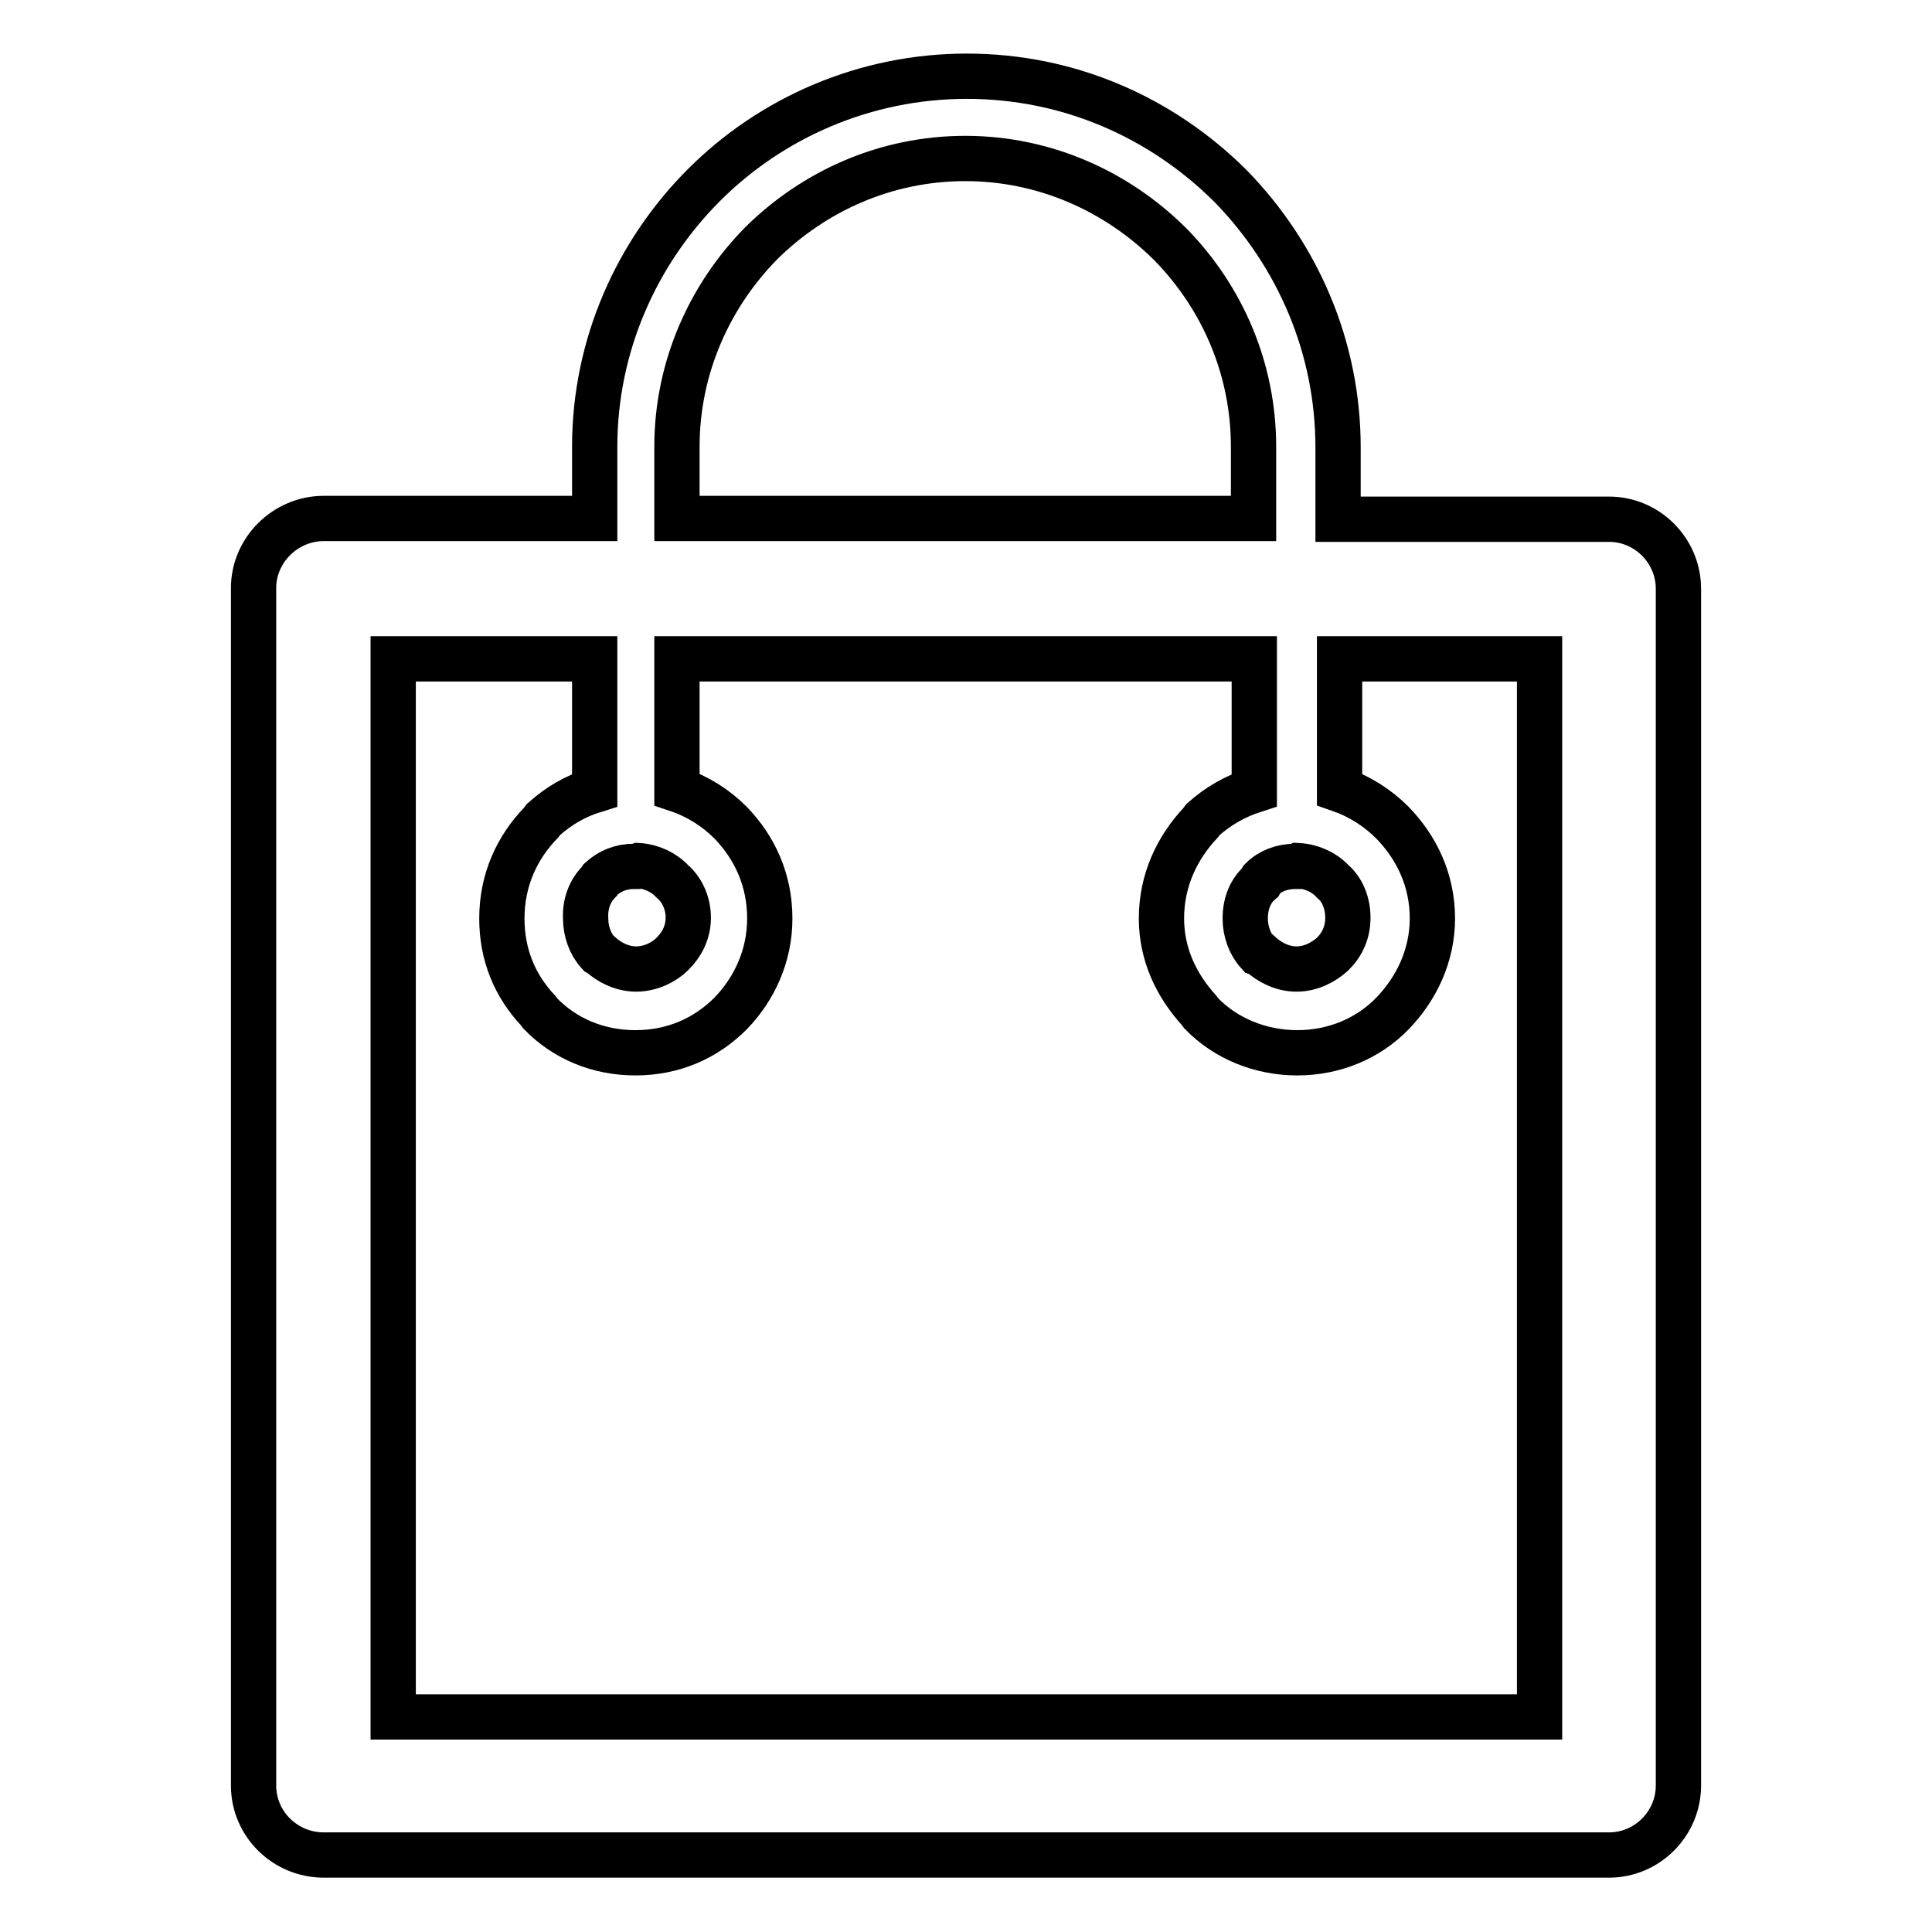
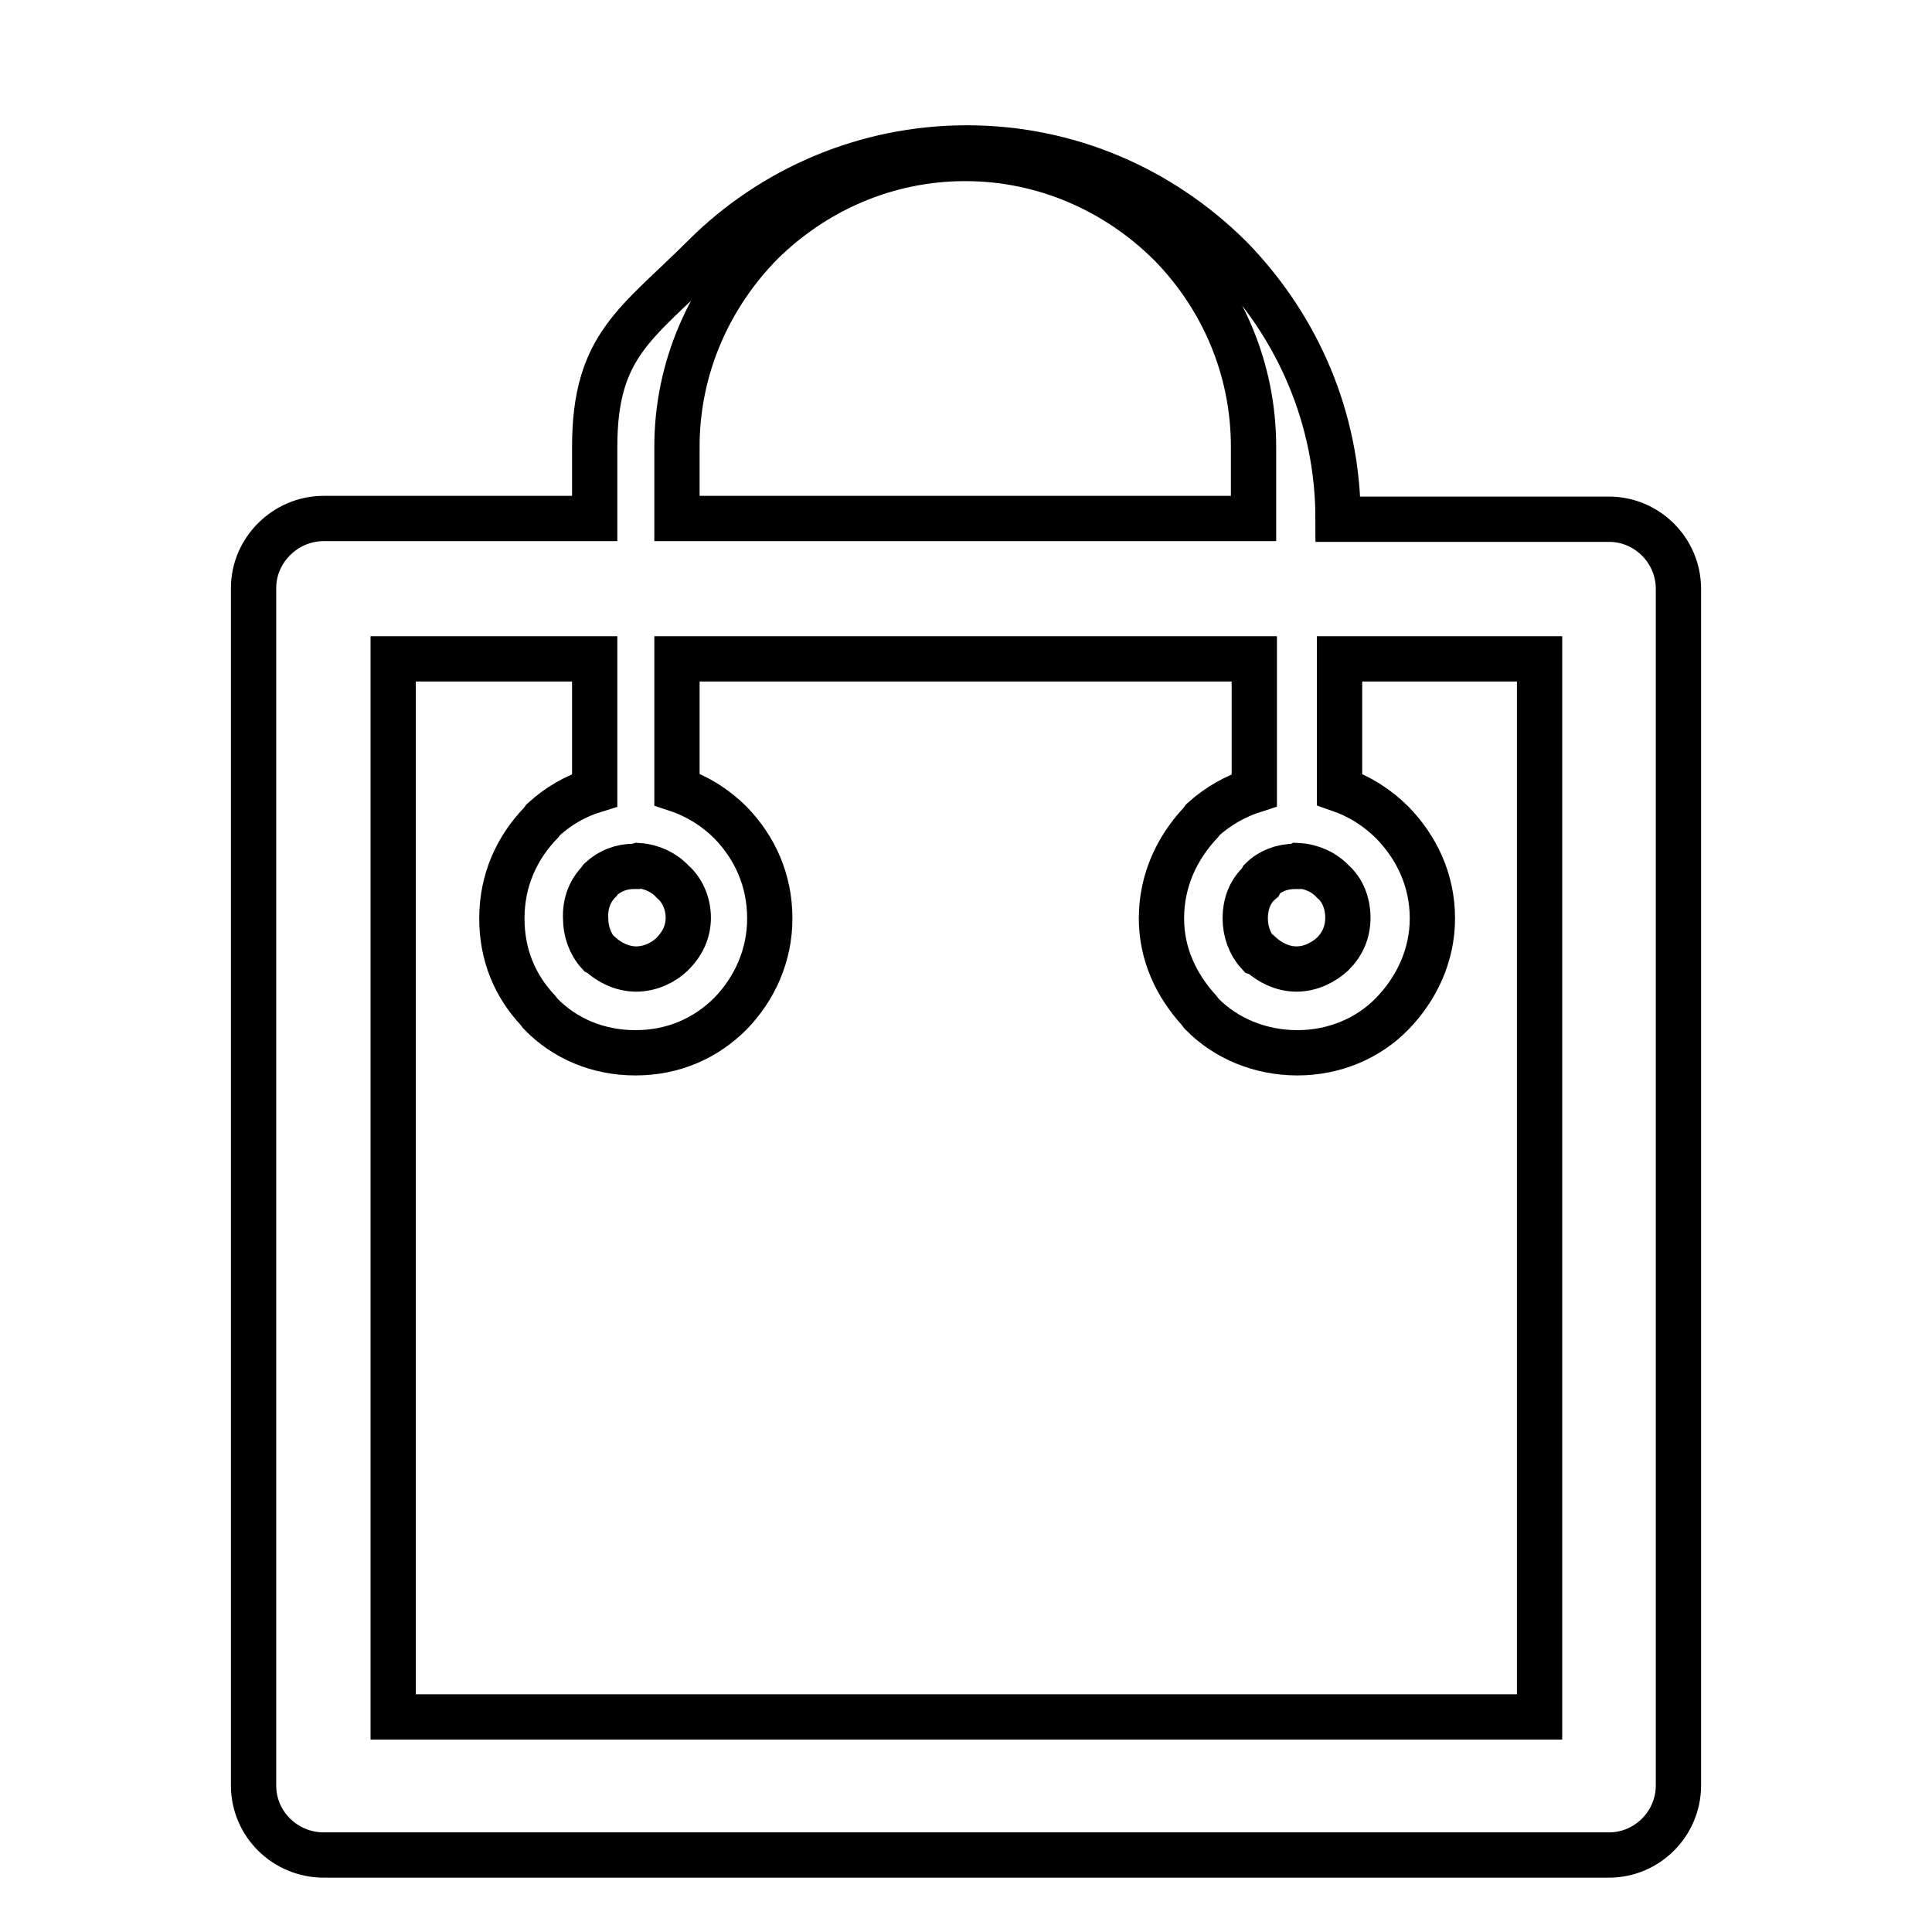
<svg xmlns="http://www.w3.org/2000/svg" version="1.1" x="0px" y="0px" viewBox="0 0 256 256" enable-background="new 0 0 256 256" xml:space="preserve">
  <g>
    <g>
-       <path stroke-width="6" fill-opacity="0" stroke="#000000" d="M204,227.5H52.1V87.3h26.7v17.4c-2.6,0.8-4.8,2.1-6.8,3.9l-0.3,0.4c-3.2,3.3-5.2,7.6-5.2,12.7c0,4.8,1.7,8.9,4.8,12.2l0.3,0.4c3.2,3.3,7.6,5.2,12.6,5.2c5,0,9.3-1.9,12.6-5.2c3.2-3.3,5.2-7.7,5.2-12.6c0-5.1-2-9.4-5.2-12.7c-2-2-4.4-3.5-7.1-4.4V87.3h76.5v17.4c-2.5,0.8-4.8,2.1-6.8,3.9l-0.3,0.4c-3.1,3.3-5.2,7.6-5.2,12.7c0,4.8,2,8.9,5,12.2l0.3,0.4c3.2,3.3,7.8,5.2,12.7,5.2c4.9,0,9.4-1.9,12.6-5.2c3.2-3.3,5.3-7.7,5.3-12.6c0-5.1-2.1-9.4-5.3-12.7c-2-2-4.4-3.5-7-4.4V87.3H204V227.5L204,227.5z M79.4,116.8L79.4,116.8l0.2-0.3c1.2-1.1,2.7-1.7,4.4-1.7h0.3l0.3-0.1c1.7,0.1,3.4,0.9,4.5,2.1c1.3,1.1,2.1,2.9,2.1,4.8c0,1.9-0.8,3.5-2.1,4.8c-1.1,1.1-2.9,2-4.8,2c-1.9,0-3.6-0.9-4.8-2l-0.2-0.1c-1.1-1.2-1.7-2.9-1.7-4.6C77.5,119.7,78.2,118,79.4,116.8z M89.7,59.2L89.7,59.2c0-10.6,4.4-20.1,11.2-27c7-6.9,16.5-11.2,27-11.2c10.6,0,20.1,4.4,27,11.2l0.3,0.3c6.8,7,10.9,16.4,10.9,26.7v9.5H89.7V59.2z M167.2,116.5L167.2,116.5c1.1-1.1,2.7-1.7,4.4-1.7h0.2l0.2-0.1c1.8,0.1,3.5,0.9,4.6,2.1c1.3,1.1,2,2.9,2,4.8c0,1.9-0.7,3.5-2,4.8c-1.2,1.1-2.9,2-4.8,2c-1.9,0-3.6-0.9-4.8-2l-0.3-0.1c-1.1-1.2-1.7-2.9-1.7-4.6c0-2,0.7-3.7,2-4.8L167.2,116.5z M213.2,68.8h-35.9v-9.5c0-13.4-5.4-25.5-14.1-34.5l-0.3-0.3c-9-8.9-21.2-14.4-34.8-14.4c-13.5,0-25.9,5.5-34.8,14.4S78.8,45.7,78.8,59.2v9.5H42.9c-5.1,0-9.3,4.2-9.3,9.2v158.7c0,5.1,4.2,9.2,9.3,9.2h170.3c5.1,0,9.2-4.2,9.2-9.2V78C222.4,73,218.3,68.8,213.2,68.8z" />
+       <path stroke-width="6" fill-opacity="0" stroke="#000000" d="M204,227.5H52.1V87.3h26.7v17.4c-2.6,0.8-4.8,2.1-6.8,3.9l-0.3,0.4c-3.2,3.3-5.2,7.6-5.2,12.7c0,4.8,1.7,8.9,4.8,12.2l0.3,0.4c3.2,3.3,7.6,5.2,12.6,5.2c5,0,9.3-1.9,12.6-5.2c3.2-3.3,5.2-7.7,5.2-12.6c0-5.1-2-9.4-5.2-12.7c-2-2-4.4-3.5-7.1-4.4V87.3h76.5v17.4c-2.5,0.8-4.8,2.1-6.8,3.9l-0.3,0.4c-3.1,3.3-5.2,7.6-5.2,12.7c0,4.8,2,8.9,5,12.2l0.3,0.4c3.2,3.3,7.8,5.2,12.7,5.2c4.9,0,9.4-1.9,12.6-5.2c3.2-3.3,5.3-7.7,5.3-12.6c0-5.1-2.1-9.4-5.3-12.7c-2-2-4.4-3.5-7-4.4V87.3H204V227.5L204,227.5z M79.4,116.8L79.4,116.8l0.2-0.3c1.2-1.1,2.7-1.7,4.4-1.7h0.3l0.3-0.1c1.7,0.1,3.4,0.9,4.5,2.1c1.3,1.1,2.1,2.9,2.1,4.8c0,1.9-0.8,3.5-2.1,4.8c-1.1,1.1-2.9,2-4.8,2c-1.9,0-3.6-0.9-4.8-2l-0.2-0.1c-1.1-1.2-1.7-2.9-1.7-4.6C77.5,119.7,78.2,118,79.4,116.8z M89.7,59.2L89.7,59.2c0-10.6,4.4-20.1,11.2-27c7-6.9,16.5-11.2,27-11.2c10.6,0,20.1,4.4,27,11.2l0.3,0.3c6.8,7,10.9,16.4,10.9,26.7v9.5H89.7V59.2z M167.2,116.5L167.2,116.5c1.1-1.1,2.7-1.7,4.4-1.7h0.2l0.2-0.1c1.8,0.1,3.5,0.9,4.6,2.1c1.3,1.1,2,2.9,2,4.8c0,1.9-0.7,3.5-2,4.8c-1.2,1.1-2.9,2-4.8,2c-1.9,0-3.6-0.9-4.8-2l-0.3-0.1c-1.1-1.2-1.7-2.9-1.7-4.6c0-2,0.7-3.7,2-4.8L167.2,116.5z M213.2,68.8h-35.9c0-13.4-5.4-25.5-14.1-34.5l-0.3-0.3c-9-8.9-21.2-14.4-34.8-14.4c-13.5,0-25.9,5.5-34.8,14.4S78.8,45.7,78.8,59.2v9.5H42.9c-5.1,0-9.3,4.2-9.3,9.2v158.7c0,5.1,4.2,9.2,9.3,9.2h170.3c5.1,0,9.2-4.2,9.2-9.2V78C222.4,73,218.3,68.8,213.2,68.8z" />
    </g>
  </g>
</svg>